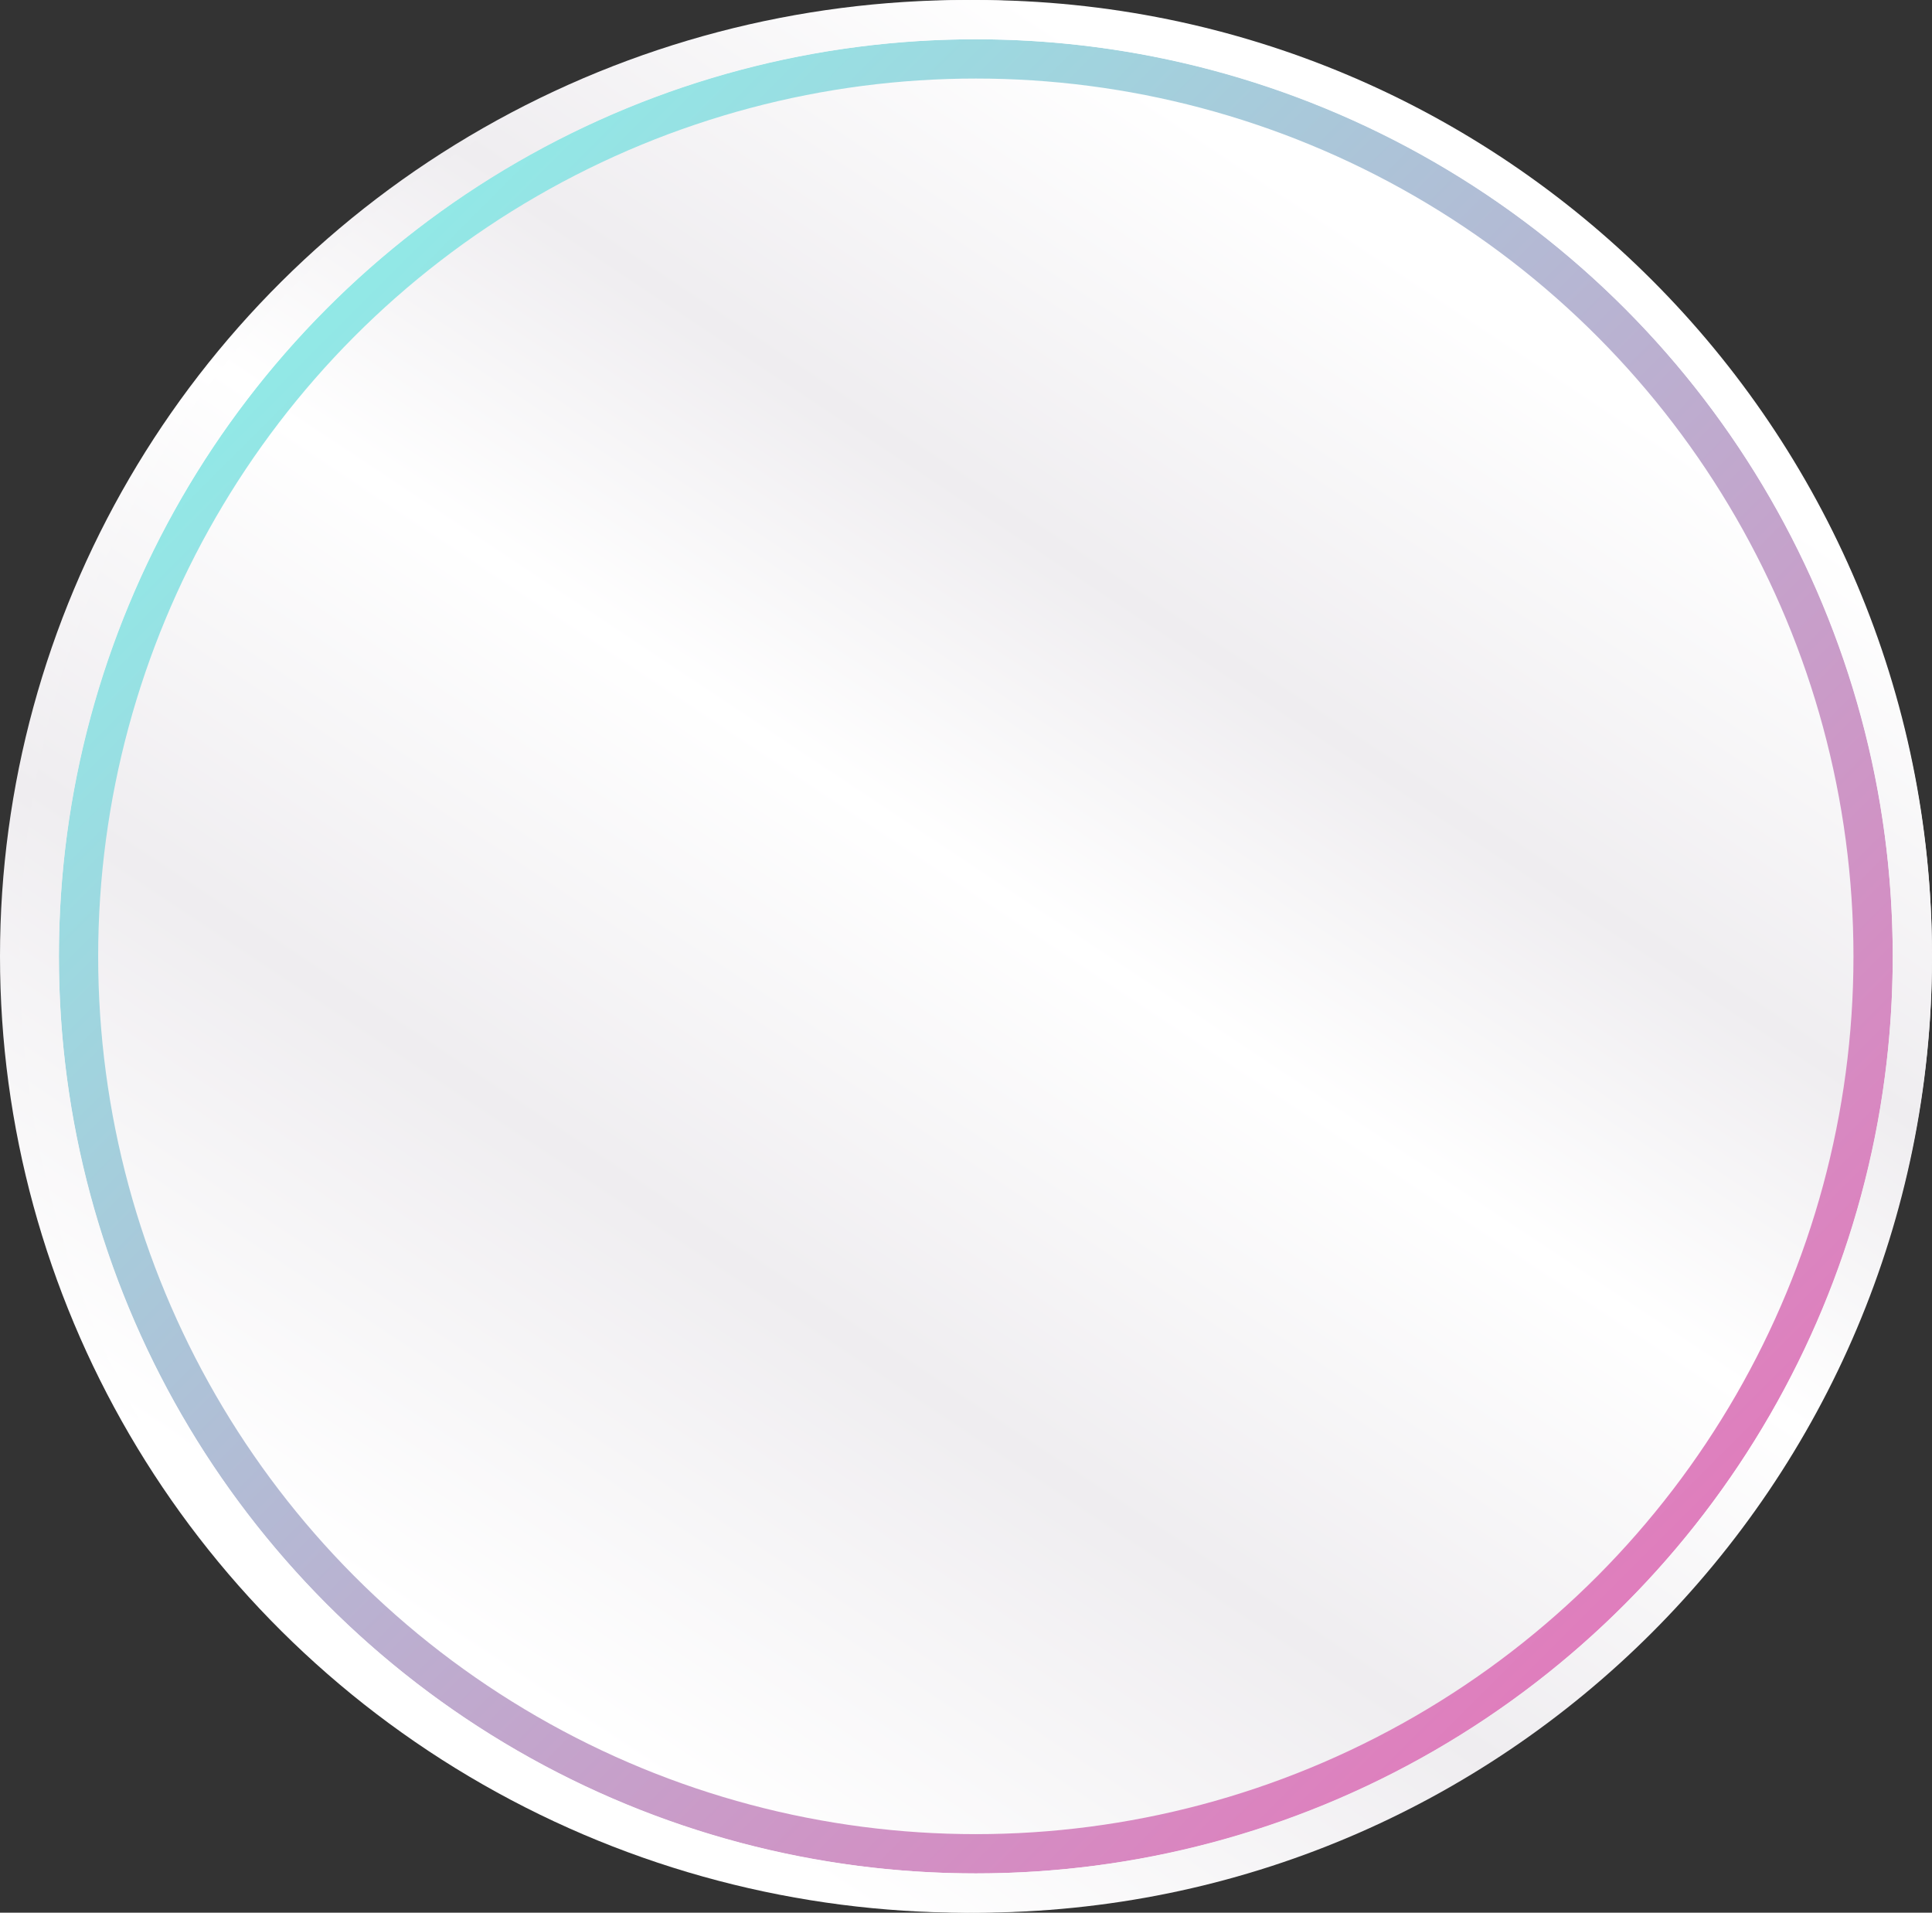
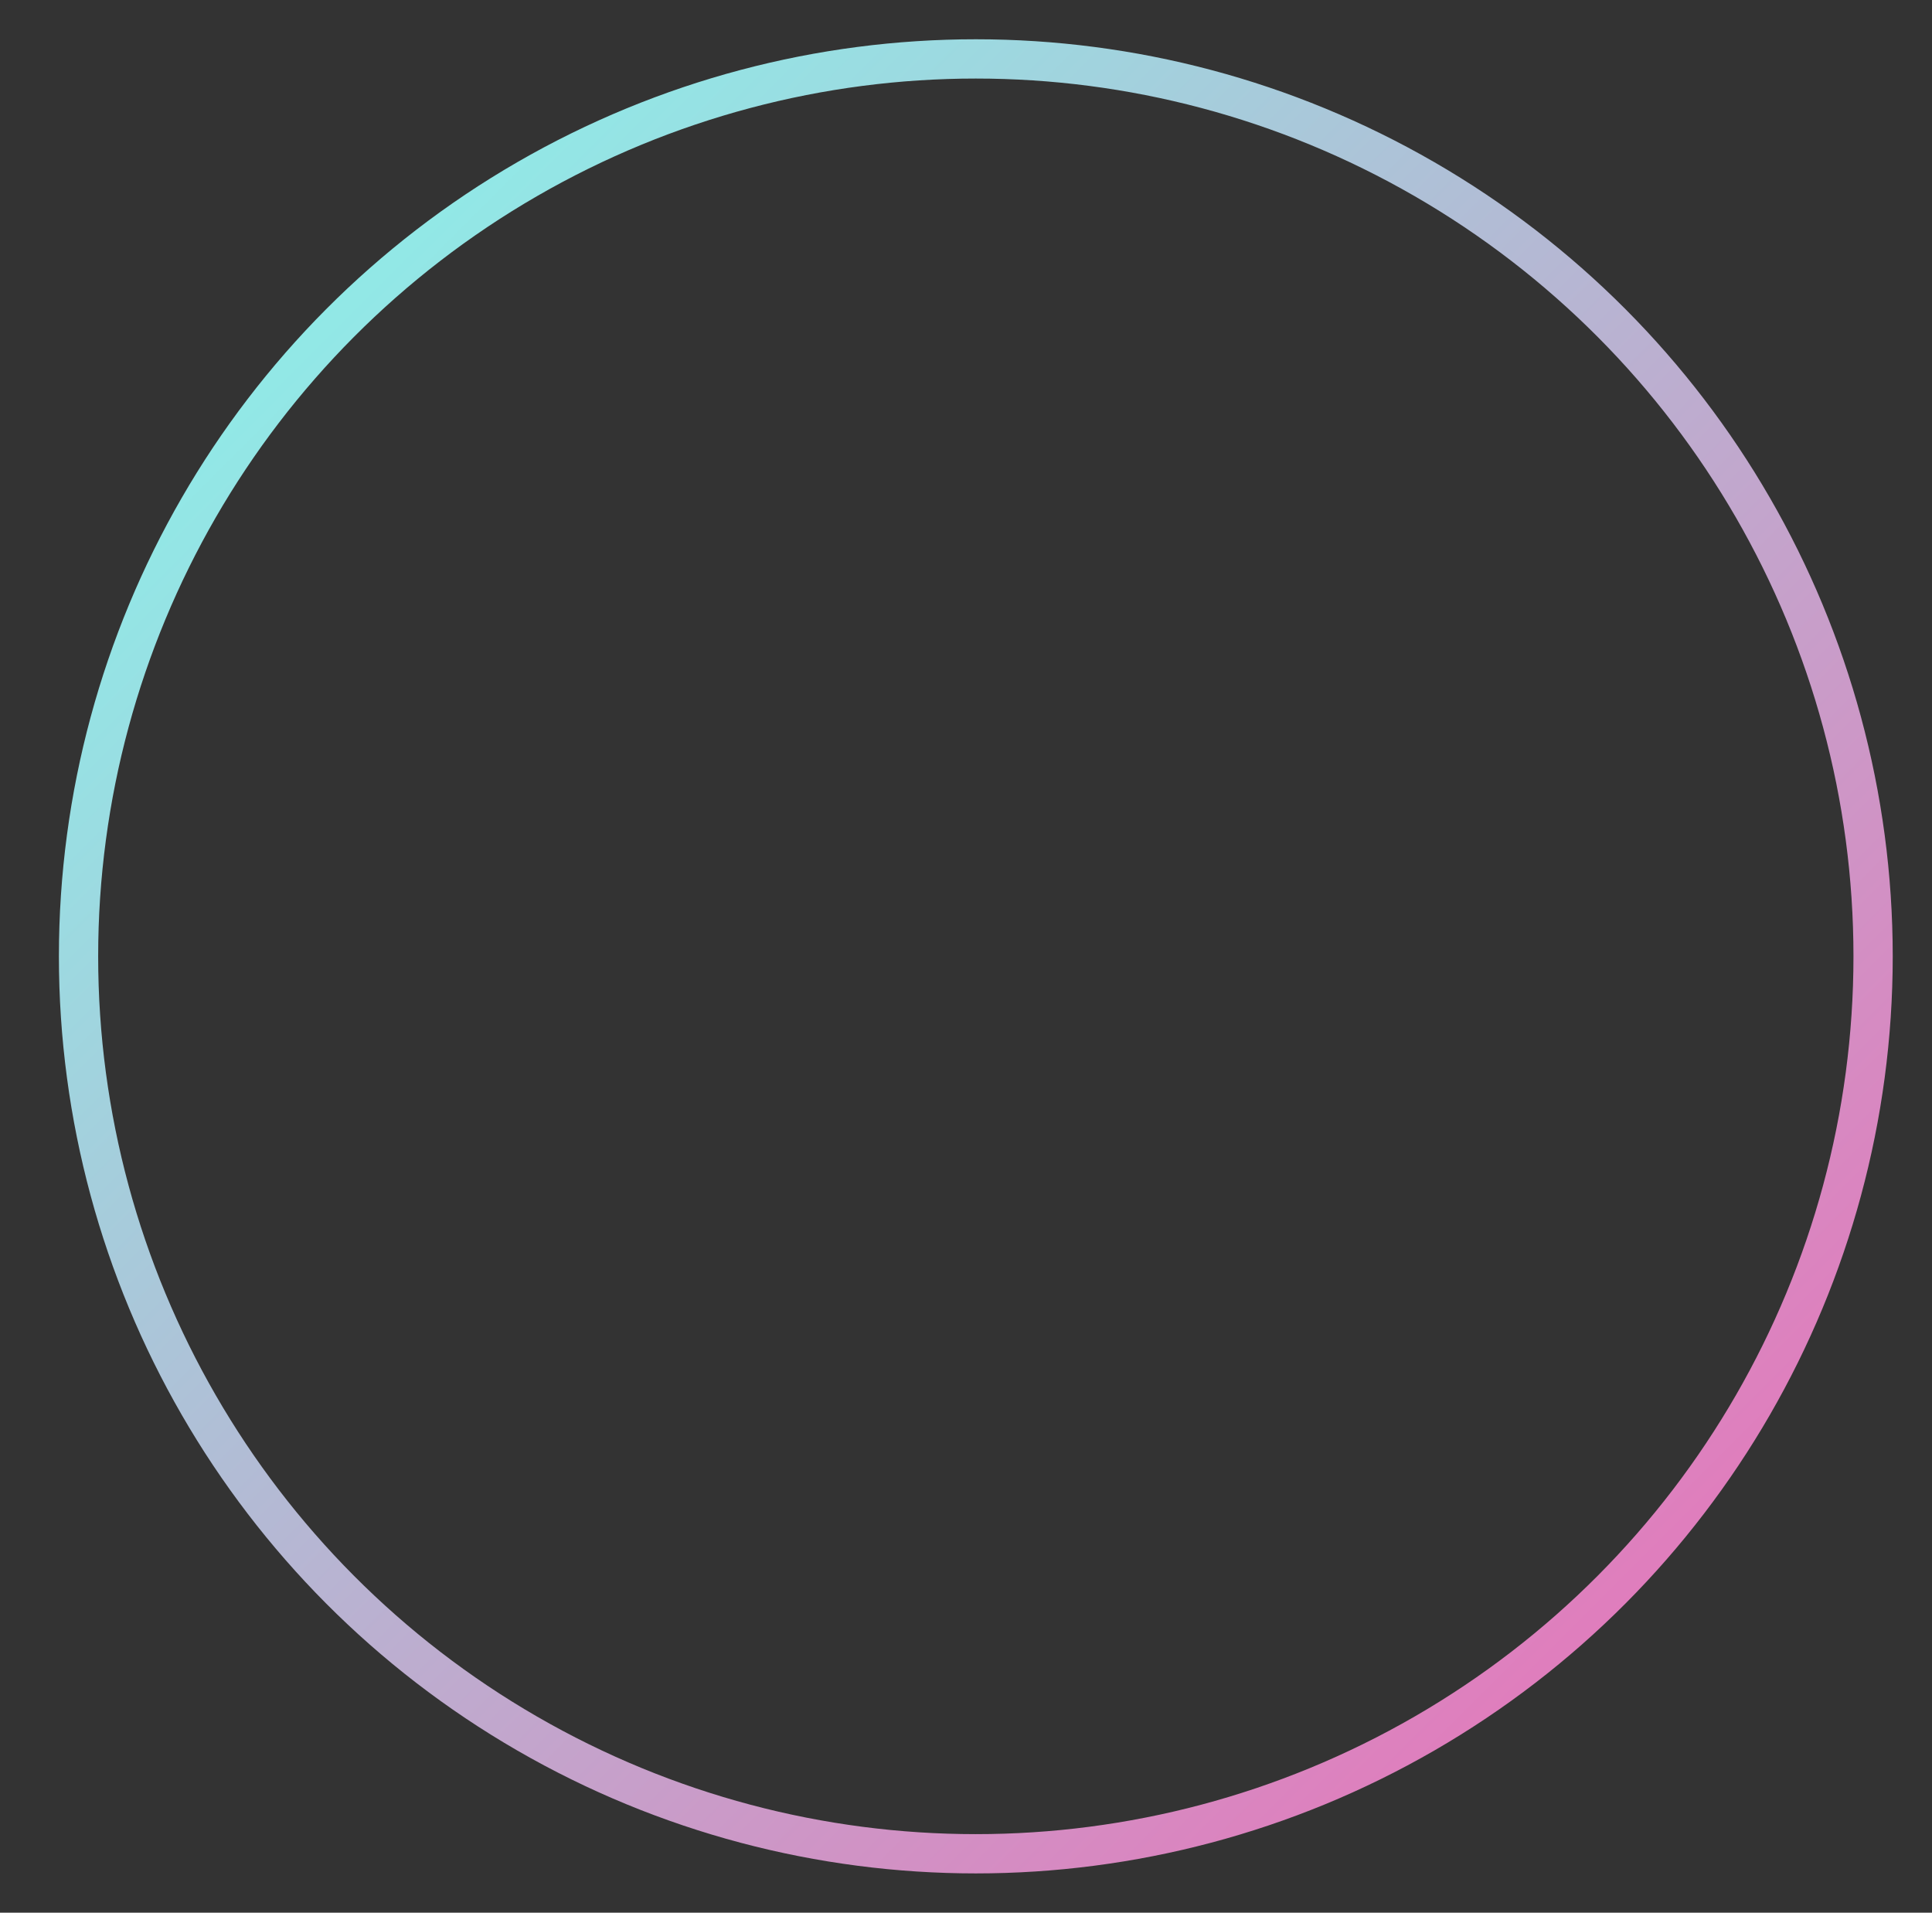
<svg xmlns="http://www.w3.org/2000/svg" version="1.1" id="Layer_1" x="0px" y="0px" viewBox="0 0 492 487" style="enable-background:new 0 0 492 487;" xml:space="preserve">
  <rect x="0" y="0" width="492" height="487" fill="#333333" stroke="none" />
  <style type="text/css">
	.st0{fill:url(#SVGID_1_);}
	.st1{fill:none;stroke:url(#SVGID_2_);stroke-width:10;}
	.st2{fill-rule:evenodd;clip-rule:evenodd;fill:url(#SVGID_3_);}
</style>
  <g>
    <linearGradient id="SVGID_1_" gradientUnits="userSpaceOnUse" x1="125.041" y1="242.362" x2="364.104" y2="602.122" gradientTransform="matrix(1 0 0 -1 0 667.89)">
      <stop offset="0" style="stop-color:#FFFFFF" />
      <stop offset="0.281" style="stop-color:#EFEDF0" />
      <stop offset="0.547" style="stop-color:#FFFFFF" />
      <stop offset="0.734" style="stop-color:#EFEDF0" />
      <stop offset="0.99" style="stop-color:#FFFFFF" />
    </linearGradient>
-     <ellipse class="st0" cx="246" cy="243.5" rx="246" ry="243.5" />
  </g>
  <linearGradient id="SVGID_2_" gradientUnits="userSpaceOnUse" x1="15" y1="657.89" x2="482" y2="190.89" gradientTransform="matrix(1 0 0 -1 0 667.89)">
    <stop offset="0" style="stop-color:#81FFEF" />
    <stop offset="1" style="stop-color:#F067B4" />
  </linearGradient>
  <circle class="st1" cx="248.5" cy="243.5" r="228.5" />
  <g>
    <linearGradient id="SVGID_3_" gradientUnits="userSpaceOnUse" x1="127.067" y1="243.506" x2="367.067" y2="601.006" gradientTransform="matrix(1 0 0 -1 0 667.89)">
      <stop offset="0" style="stop-color:#FFFFFF" />
      <stop offset="0.281" style="stop-color:#EFEDF0" />
      <stop offset="0.547" style="stop-color:#FFFFFF" />
      <stop offset="0.734" style="stop-color:#EFEDF0" />
      <stop offset="0.99" style="stop-color:#FFFFFF" />
    </linearGradient>
-     <path class="st2" d="M248.5,487C383,487,492,378,492,243.5S383,0,248.5,0C114,0,5,109,5,243.5S114,487,248.5,487z M248.5,477   c129,0,233.5-104.5,233.5-233.5S377.5,10,248.5,10C119.5,10,15,114.5,15,243.5S119.5,477,248.5,477z" />
  </g>
</svg>